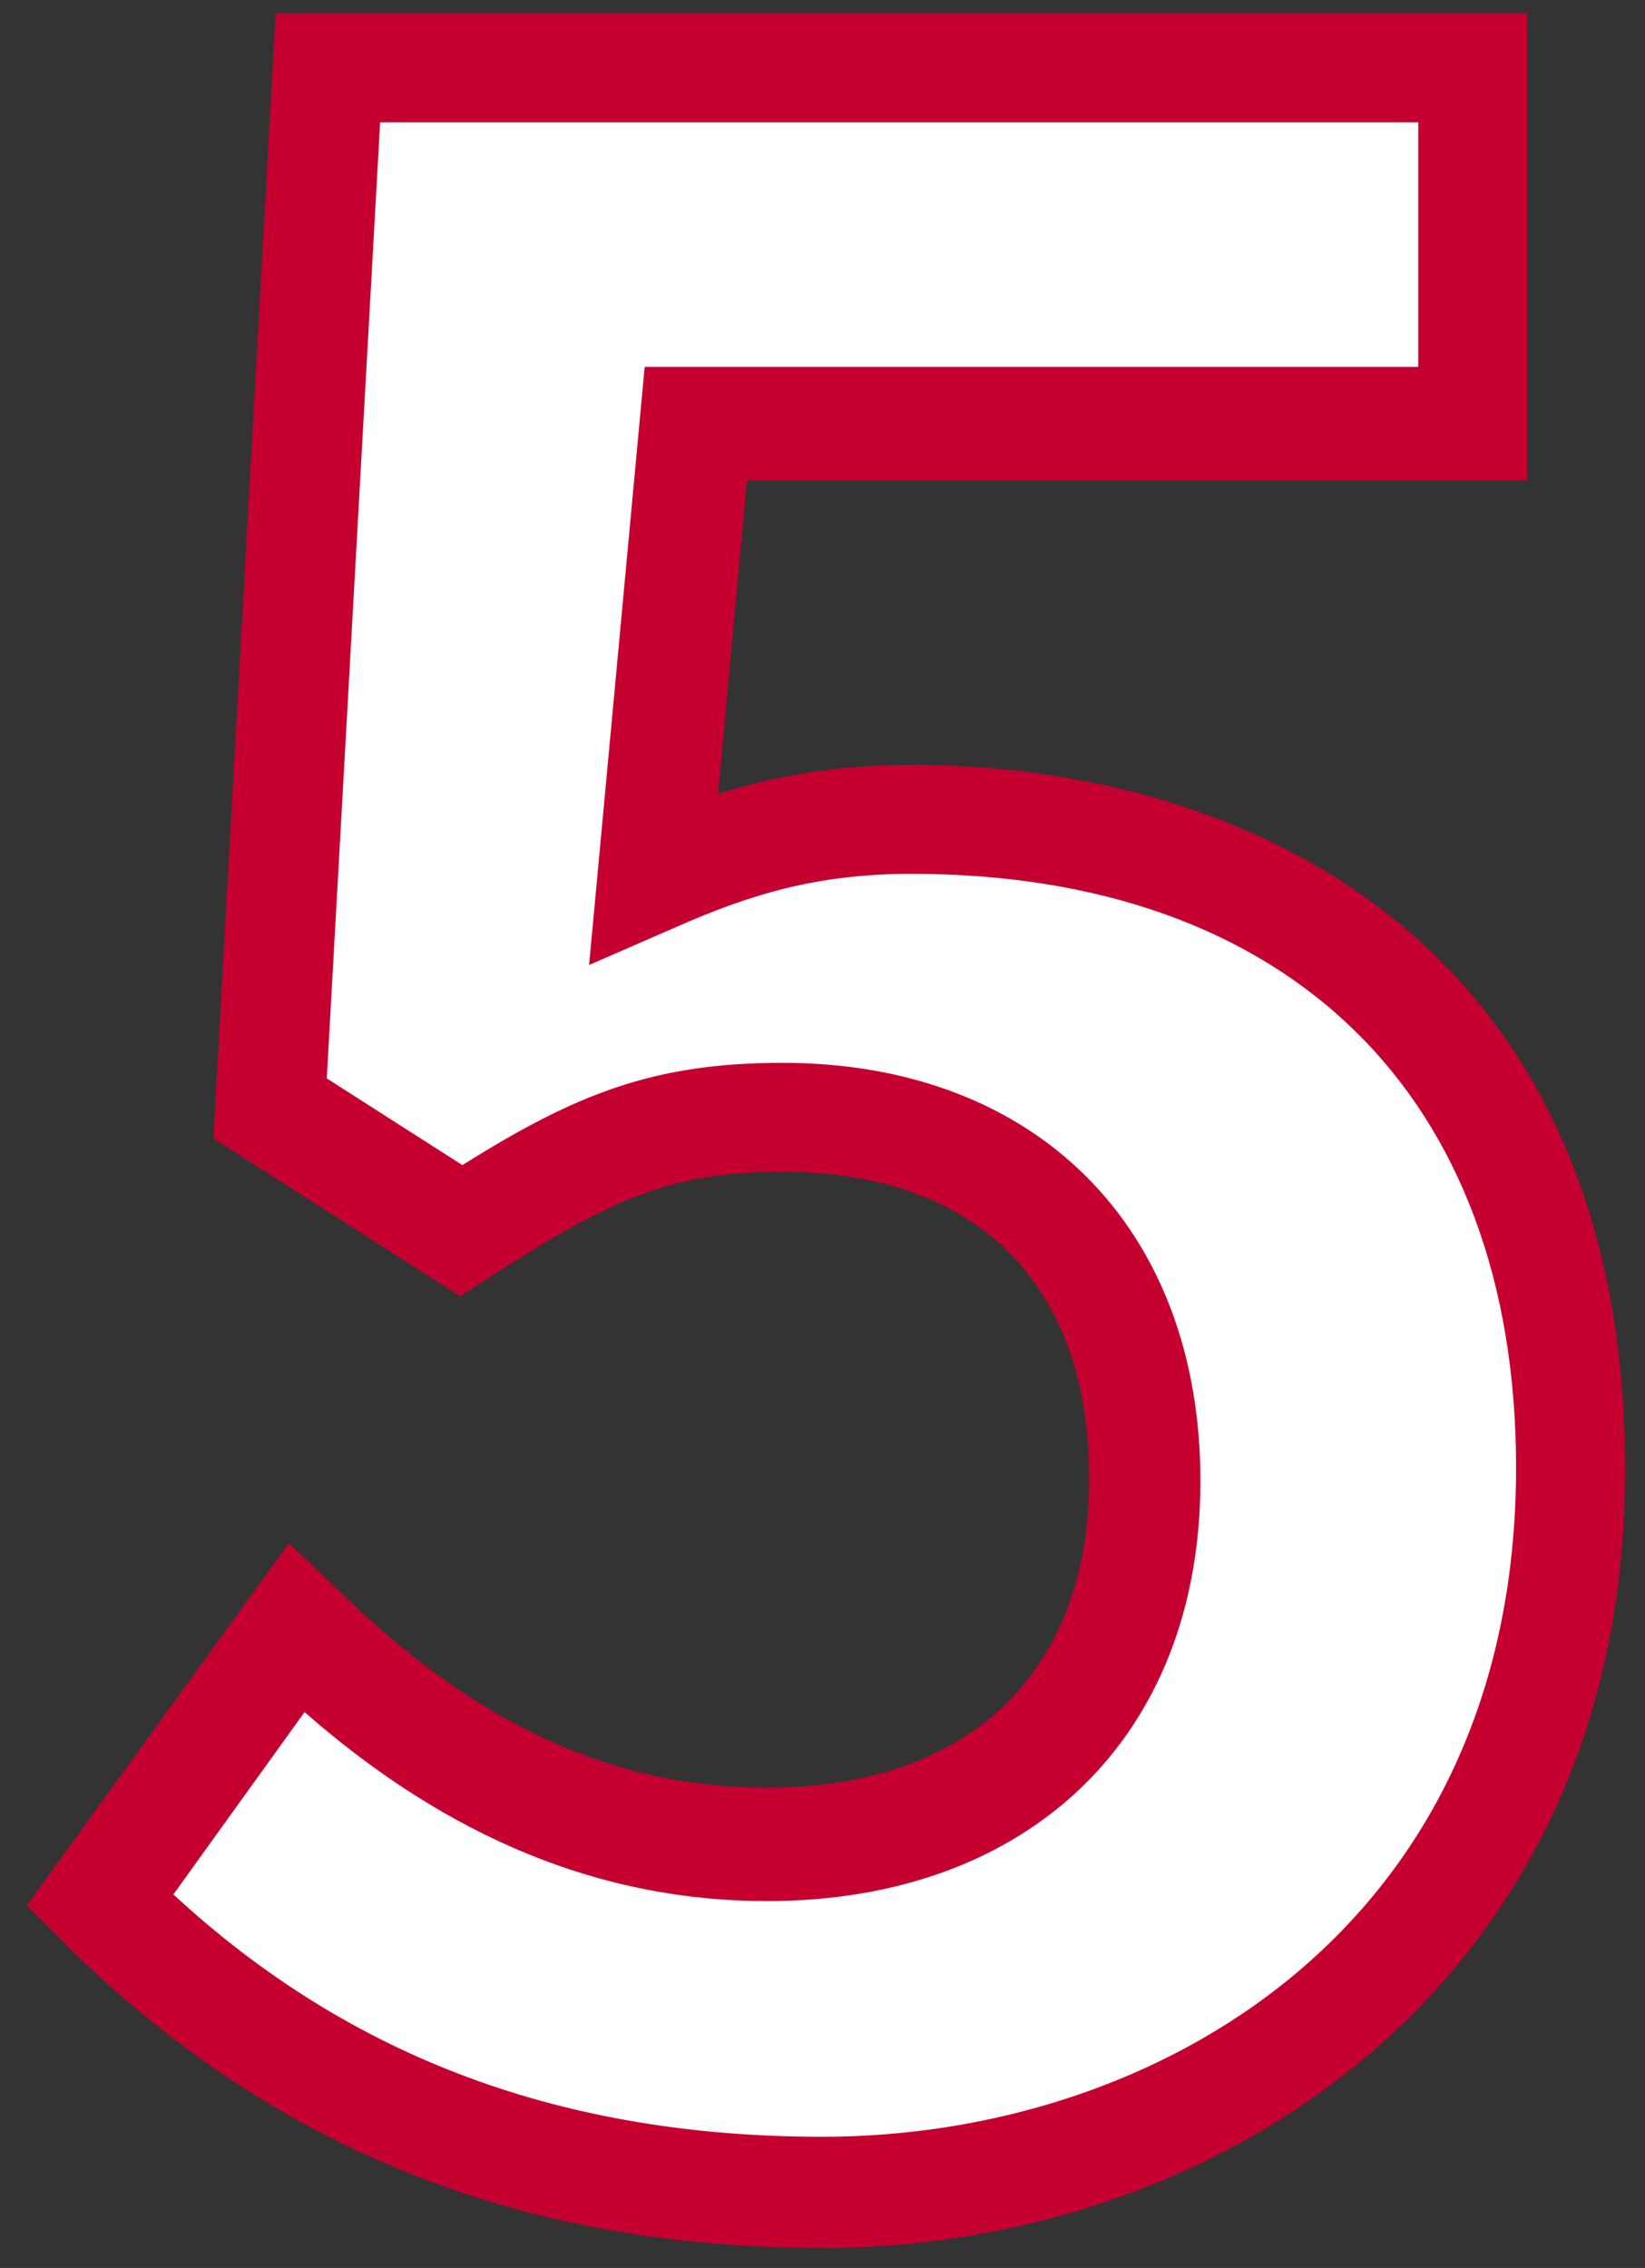
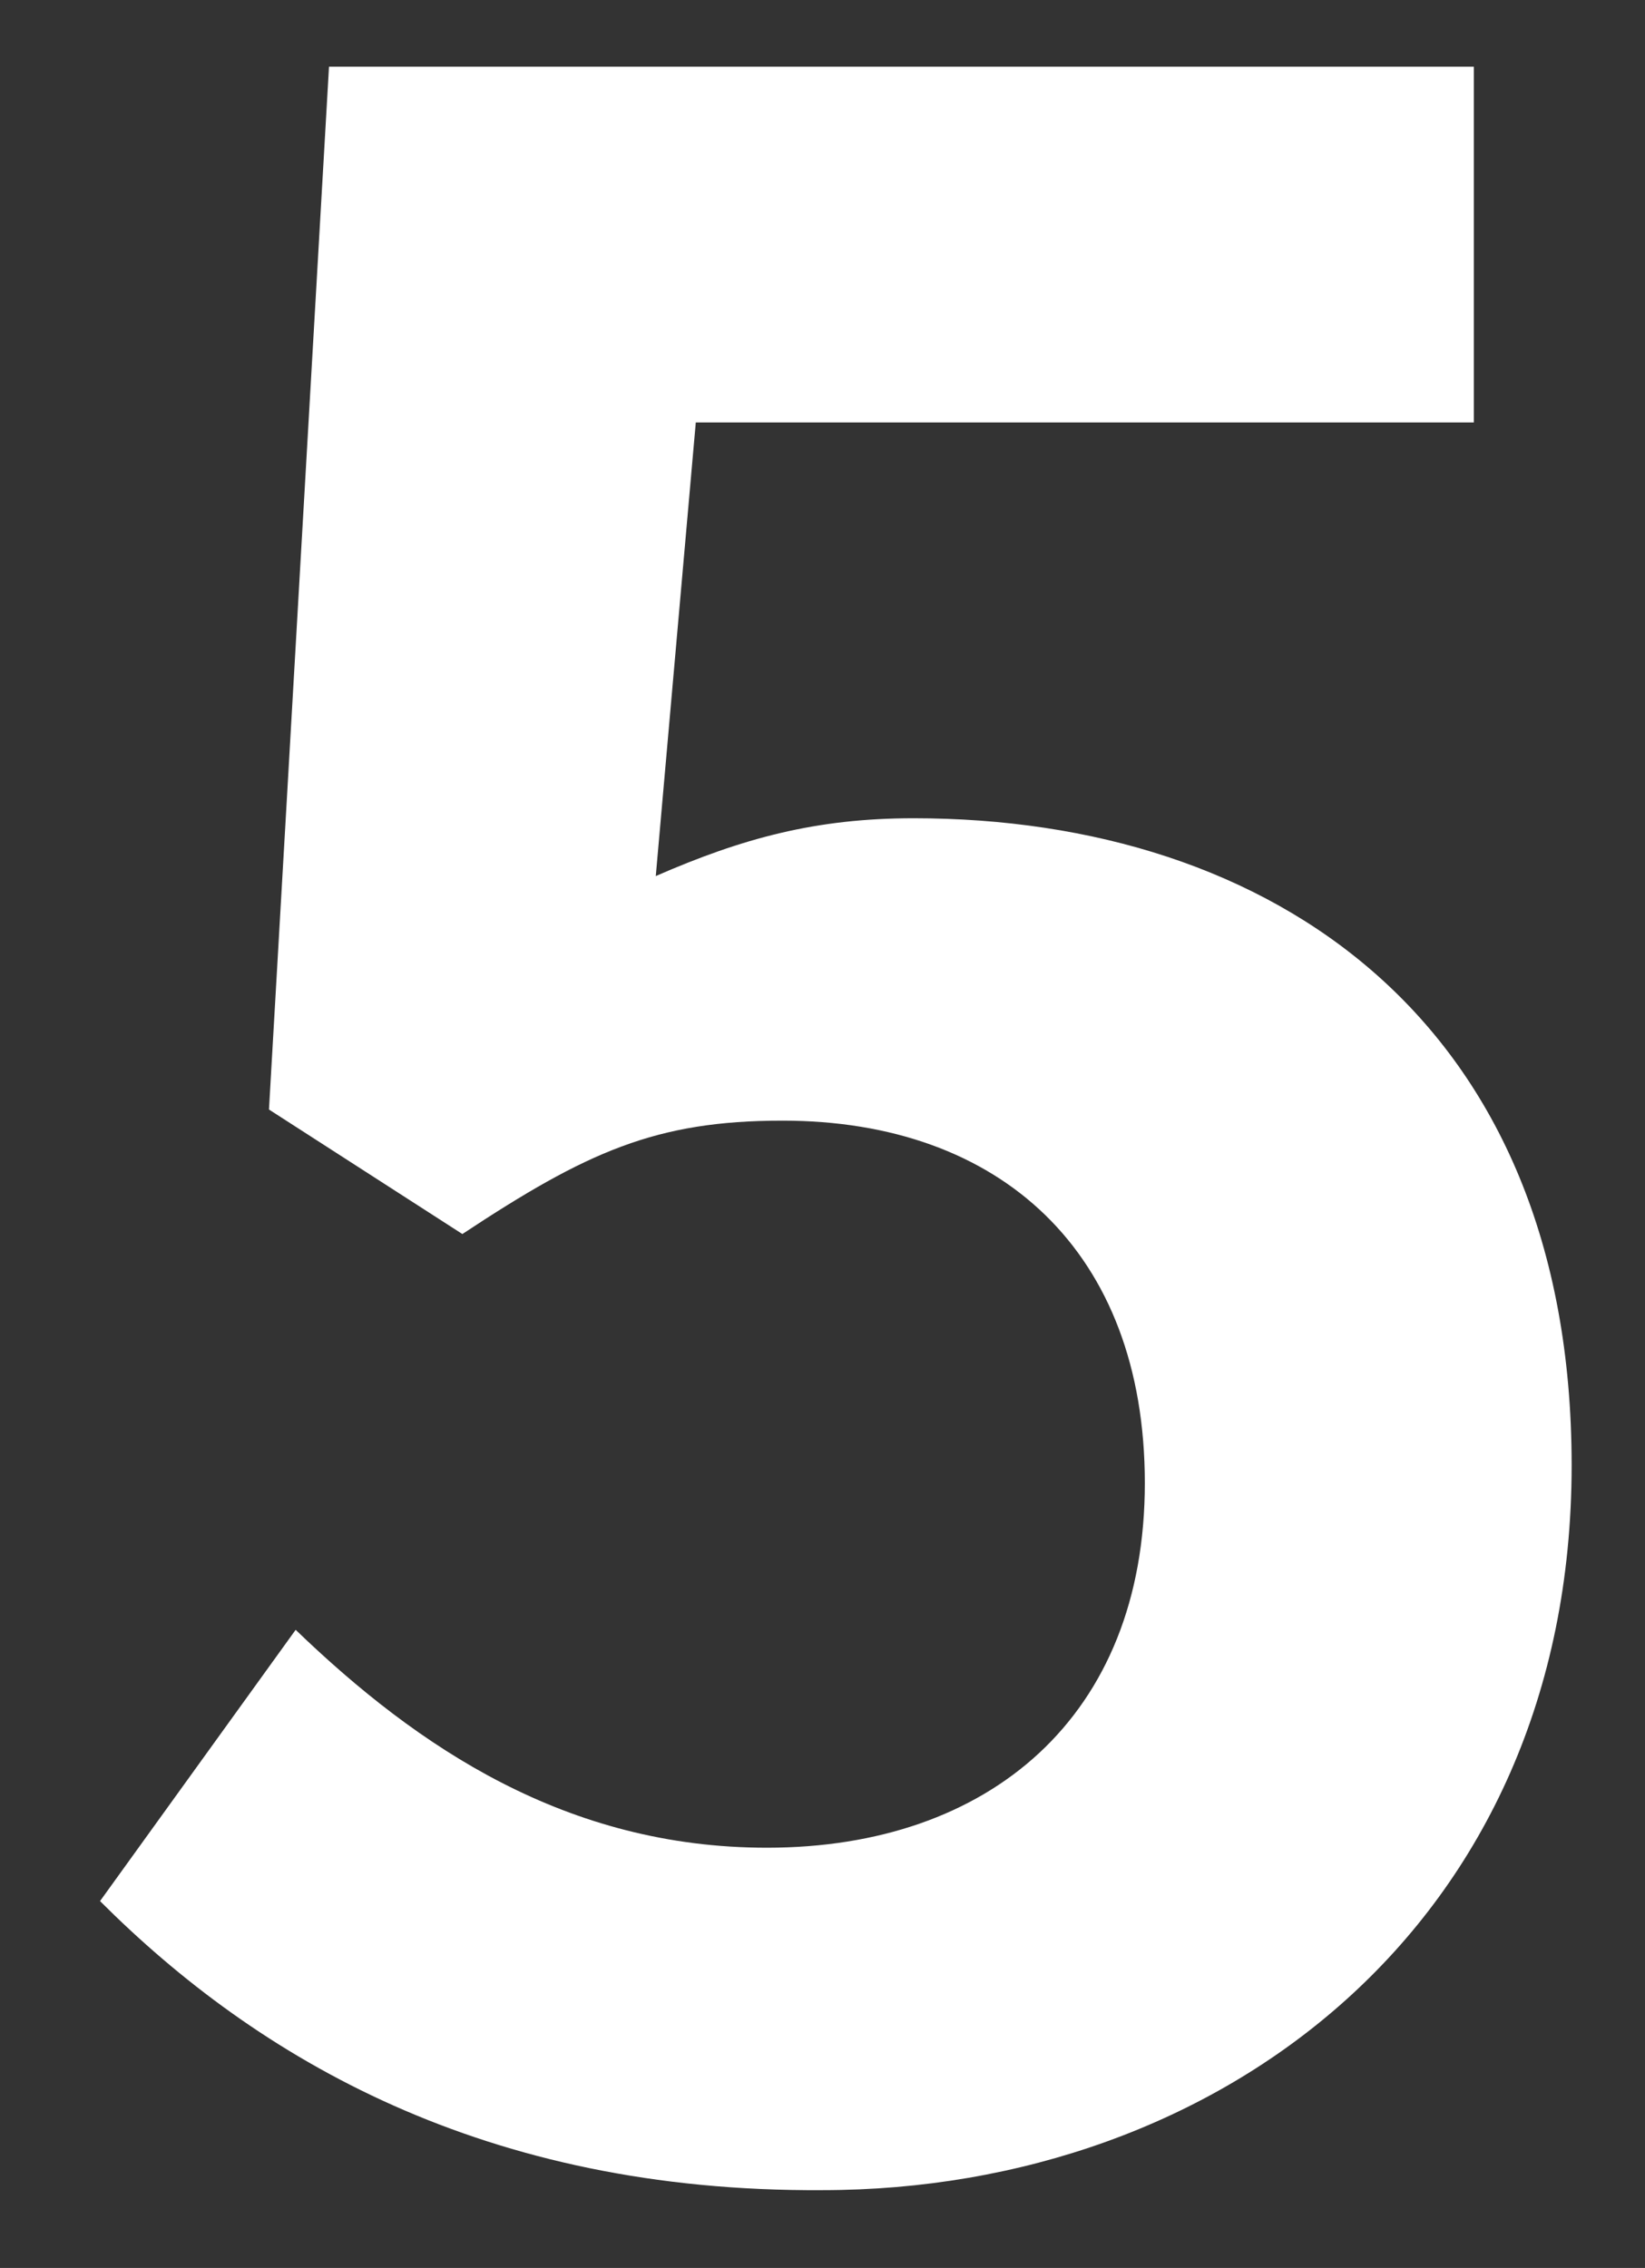
<svg xmlns="http://www.w3.org/2000/svg" version="1.1" id="レイヤー_1" x="0px" y="0px" viewBox="0 0 74 102" style="enable-background:new 0 0 74 102;" xml:space="preserve">
  <rect x="0" y="0" width="74" height="102" fill="#333333" stroke="none" />
  <style type="text/css">
	.st0{enable-background:new    ;}
	.st1{fill:#FFFFFF;}
	.st2{fill:#C50030;}
</style>
  <g class="st0">
    <g>
      <path class="st1" d="M4.5,85.5l8.8-12.2c5.5,5.3,12.2,9.8,21.2,9.8c10,0,17-5.9,17-16.4c0-10.4-6.5-16.3-16.3-16.3    c-5.7,0-8.8,1.4-14.4,5.1l-8.7-5.6L14.8,3h51.5v16h-35l-1.8,20.4c3.9-1.7,7.2-2.6,11.6-2.6c16.1,0,29.6,9.1,29.6,29.1    c0,20.7-15.9,32.6-33.7,32.6C21.8,98.6,11.6,92.6,4.5,85.5z" />
    </g>
  </g>
  <g class="st0">
    <g>
-       <path class="st2" d="M37,101.1c-13.7,0-24.9-4.5-34.3-13.9l-1.5-1.5L13,69.4l2.1,2c6.3,6.2,12.5,9,19.4,9    c9.1,0,14.5-5.2,14.5-13.9c0-8.7-5-13.8-13.8-13.8c-5,0-7.7,1.2-13.1,4.7l-1.4,0.9L9.6,51.2l2.8-50.6h56.3v21H33.6l-1.3,14.1    c2.6-0.8,5.3-1.3,8.7-1.3c15.5,0,32.1,8.3,32.1,31.6C73.2,89,55,101.1,37,101.1z M7.8,85.2c8,7.4,17.6,10.9,29.2,10.9    c15,0,31.2-9.4,31.2-30.1C68.2,49.3,58,39.3,41,39.3c-4.2,0-7.2,0.9-10.6,2.4l-3.9,1.7L29,16.5h34.8v-11H17.1l-2.4,43l6.1,3.9    c5.1-3.2,8.6-4.6,14.4-4.6c11.4,0,18.8,7.4,18.8,18.8c0,11.5-7.7,18.9-19.5,18.9c-7.4,0-14.3-2.8-20.8-8.5L7.8,85.2z" />
-     </g>
+       </g>
  </g>
  <g>
</g>
  <g>
</g>
  <g>
</g>
  <g>
</g>
  <g>
</g>
  <g>
</g>
  <g>
</g>
  <g>
</g>
  <g>
</g>
  <g>
</g>
  <g>
</g>
  <g>
</g>
  <g>
</g>
  <g>
</g>
  <g>
</g>
</svg>